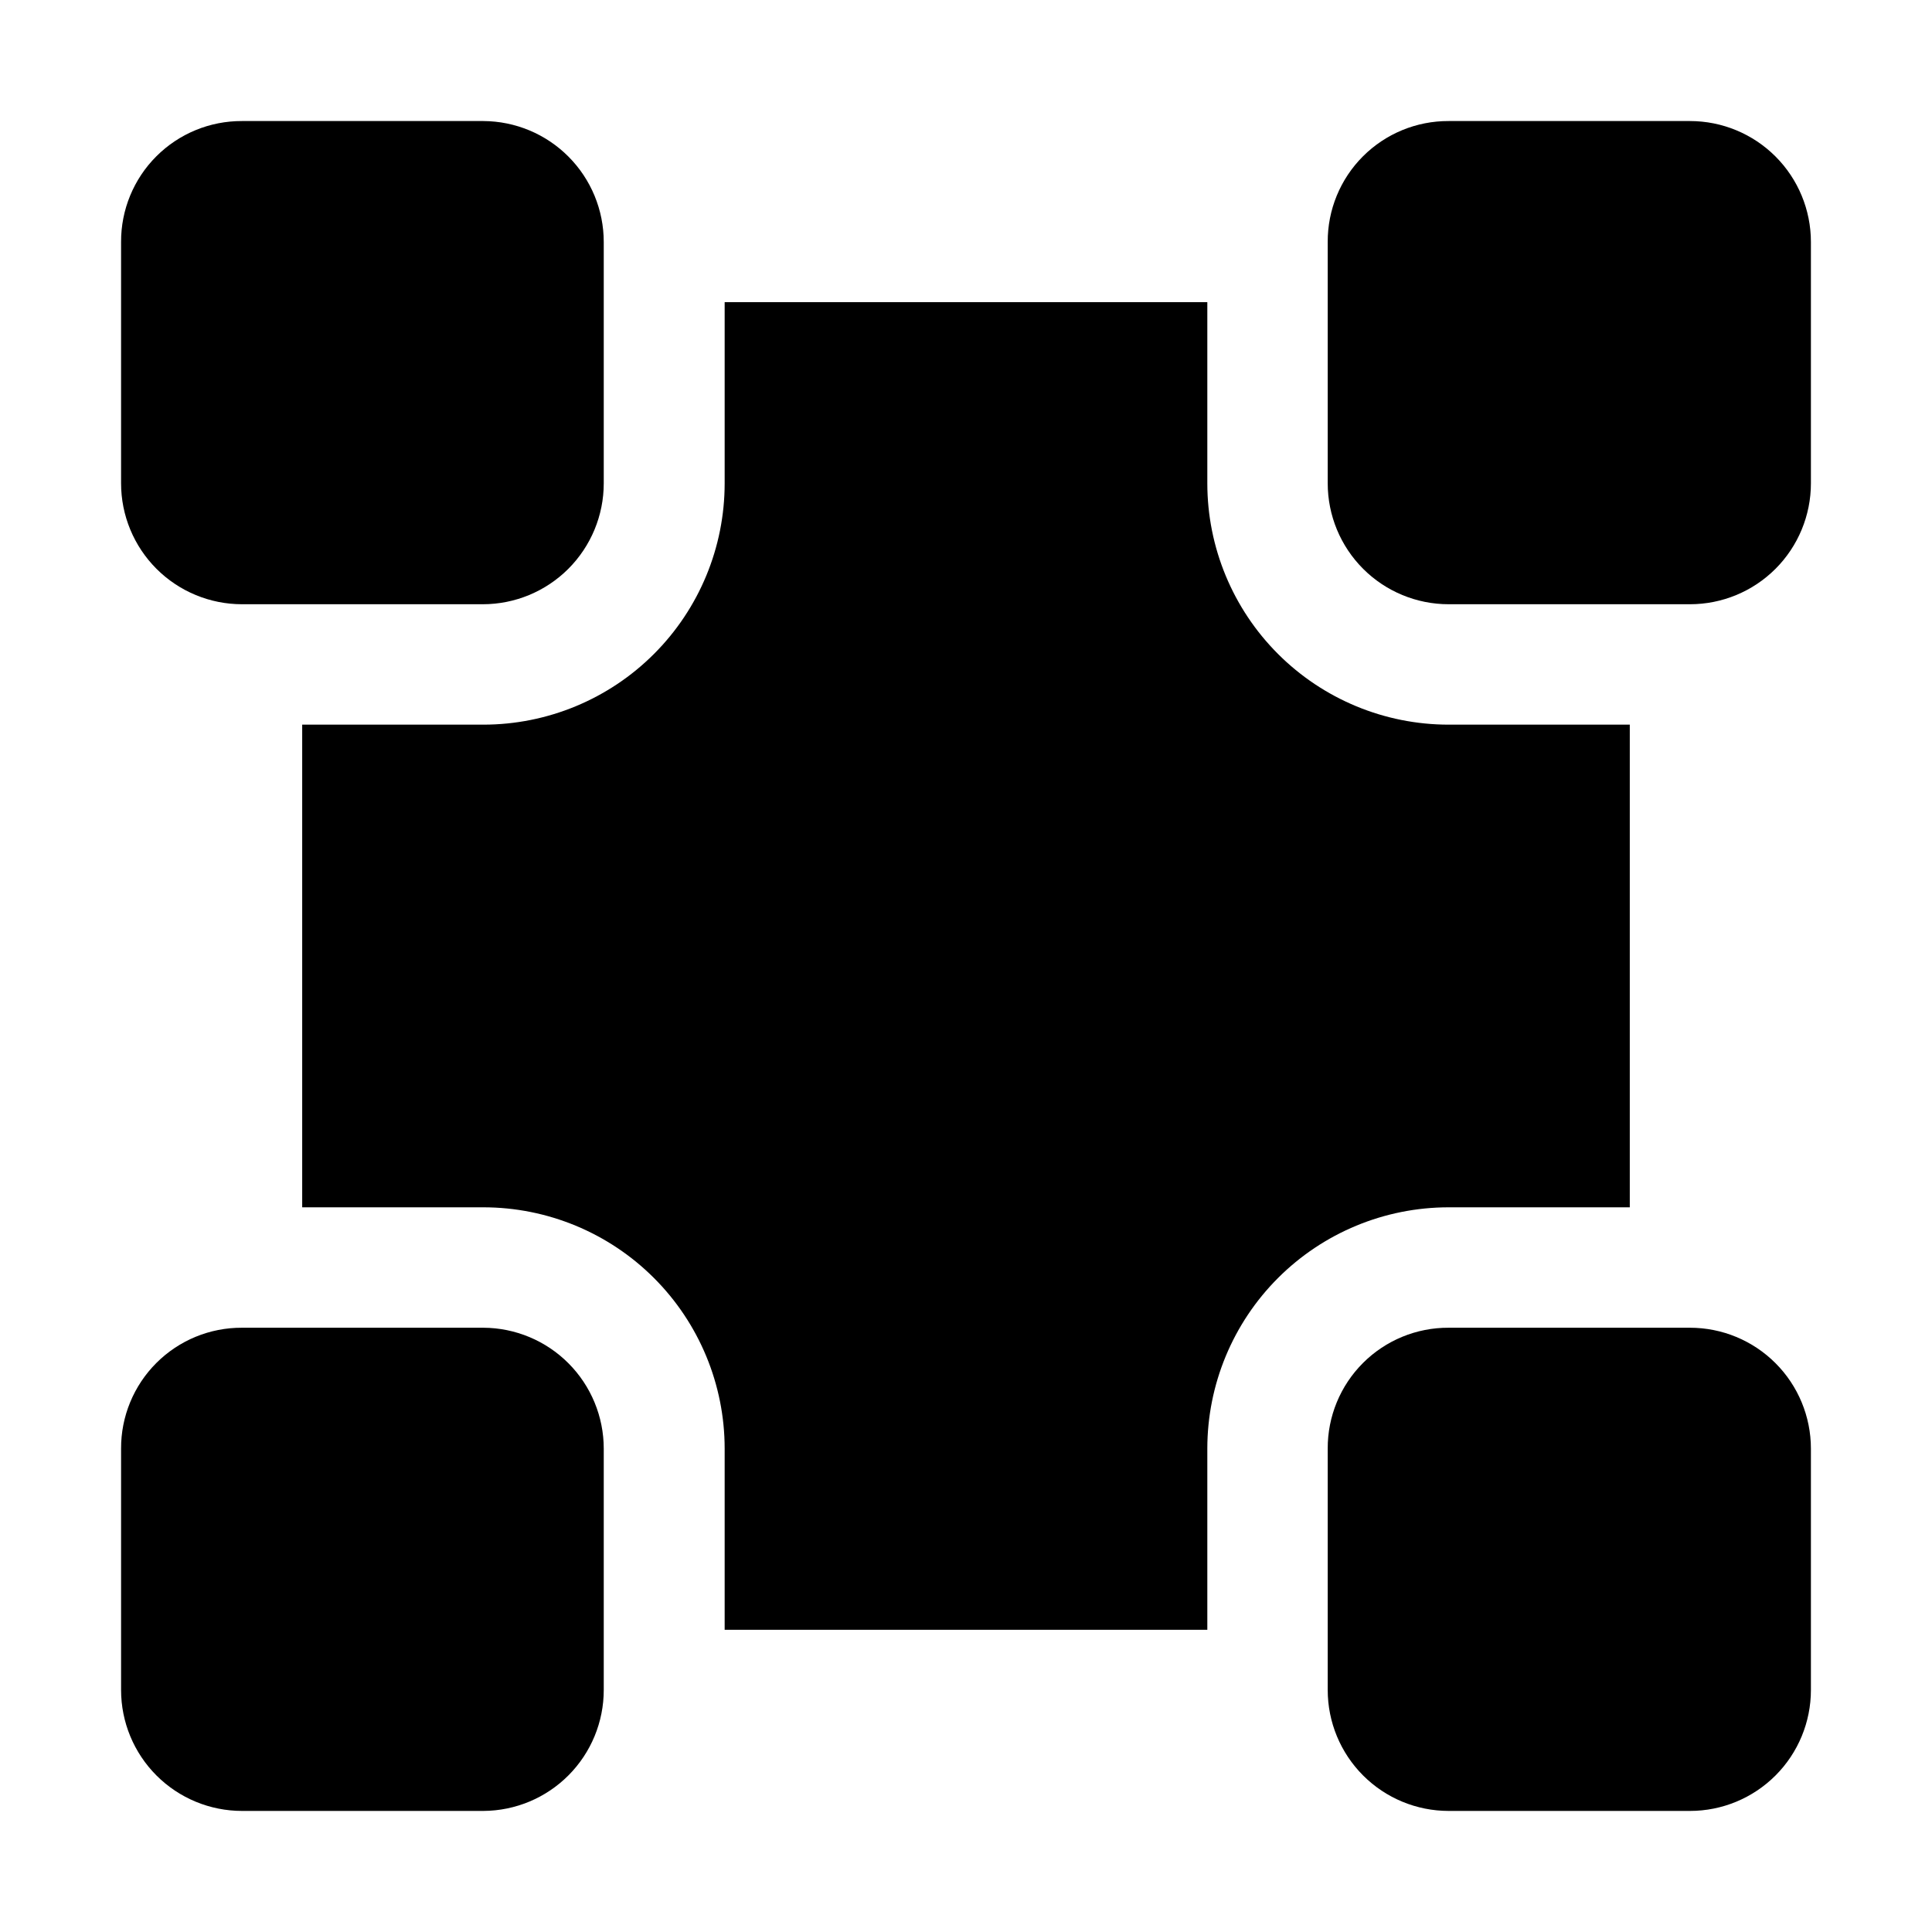
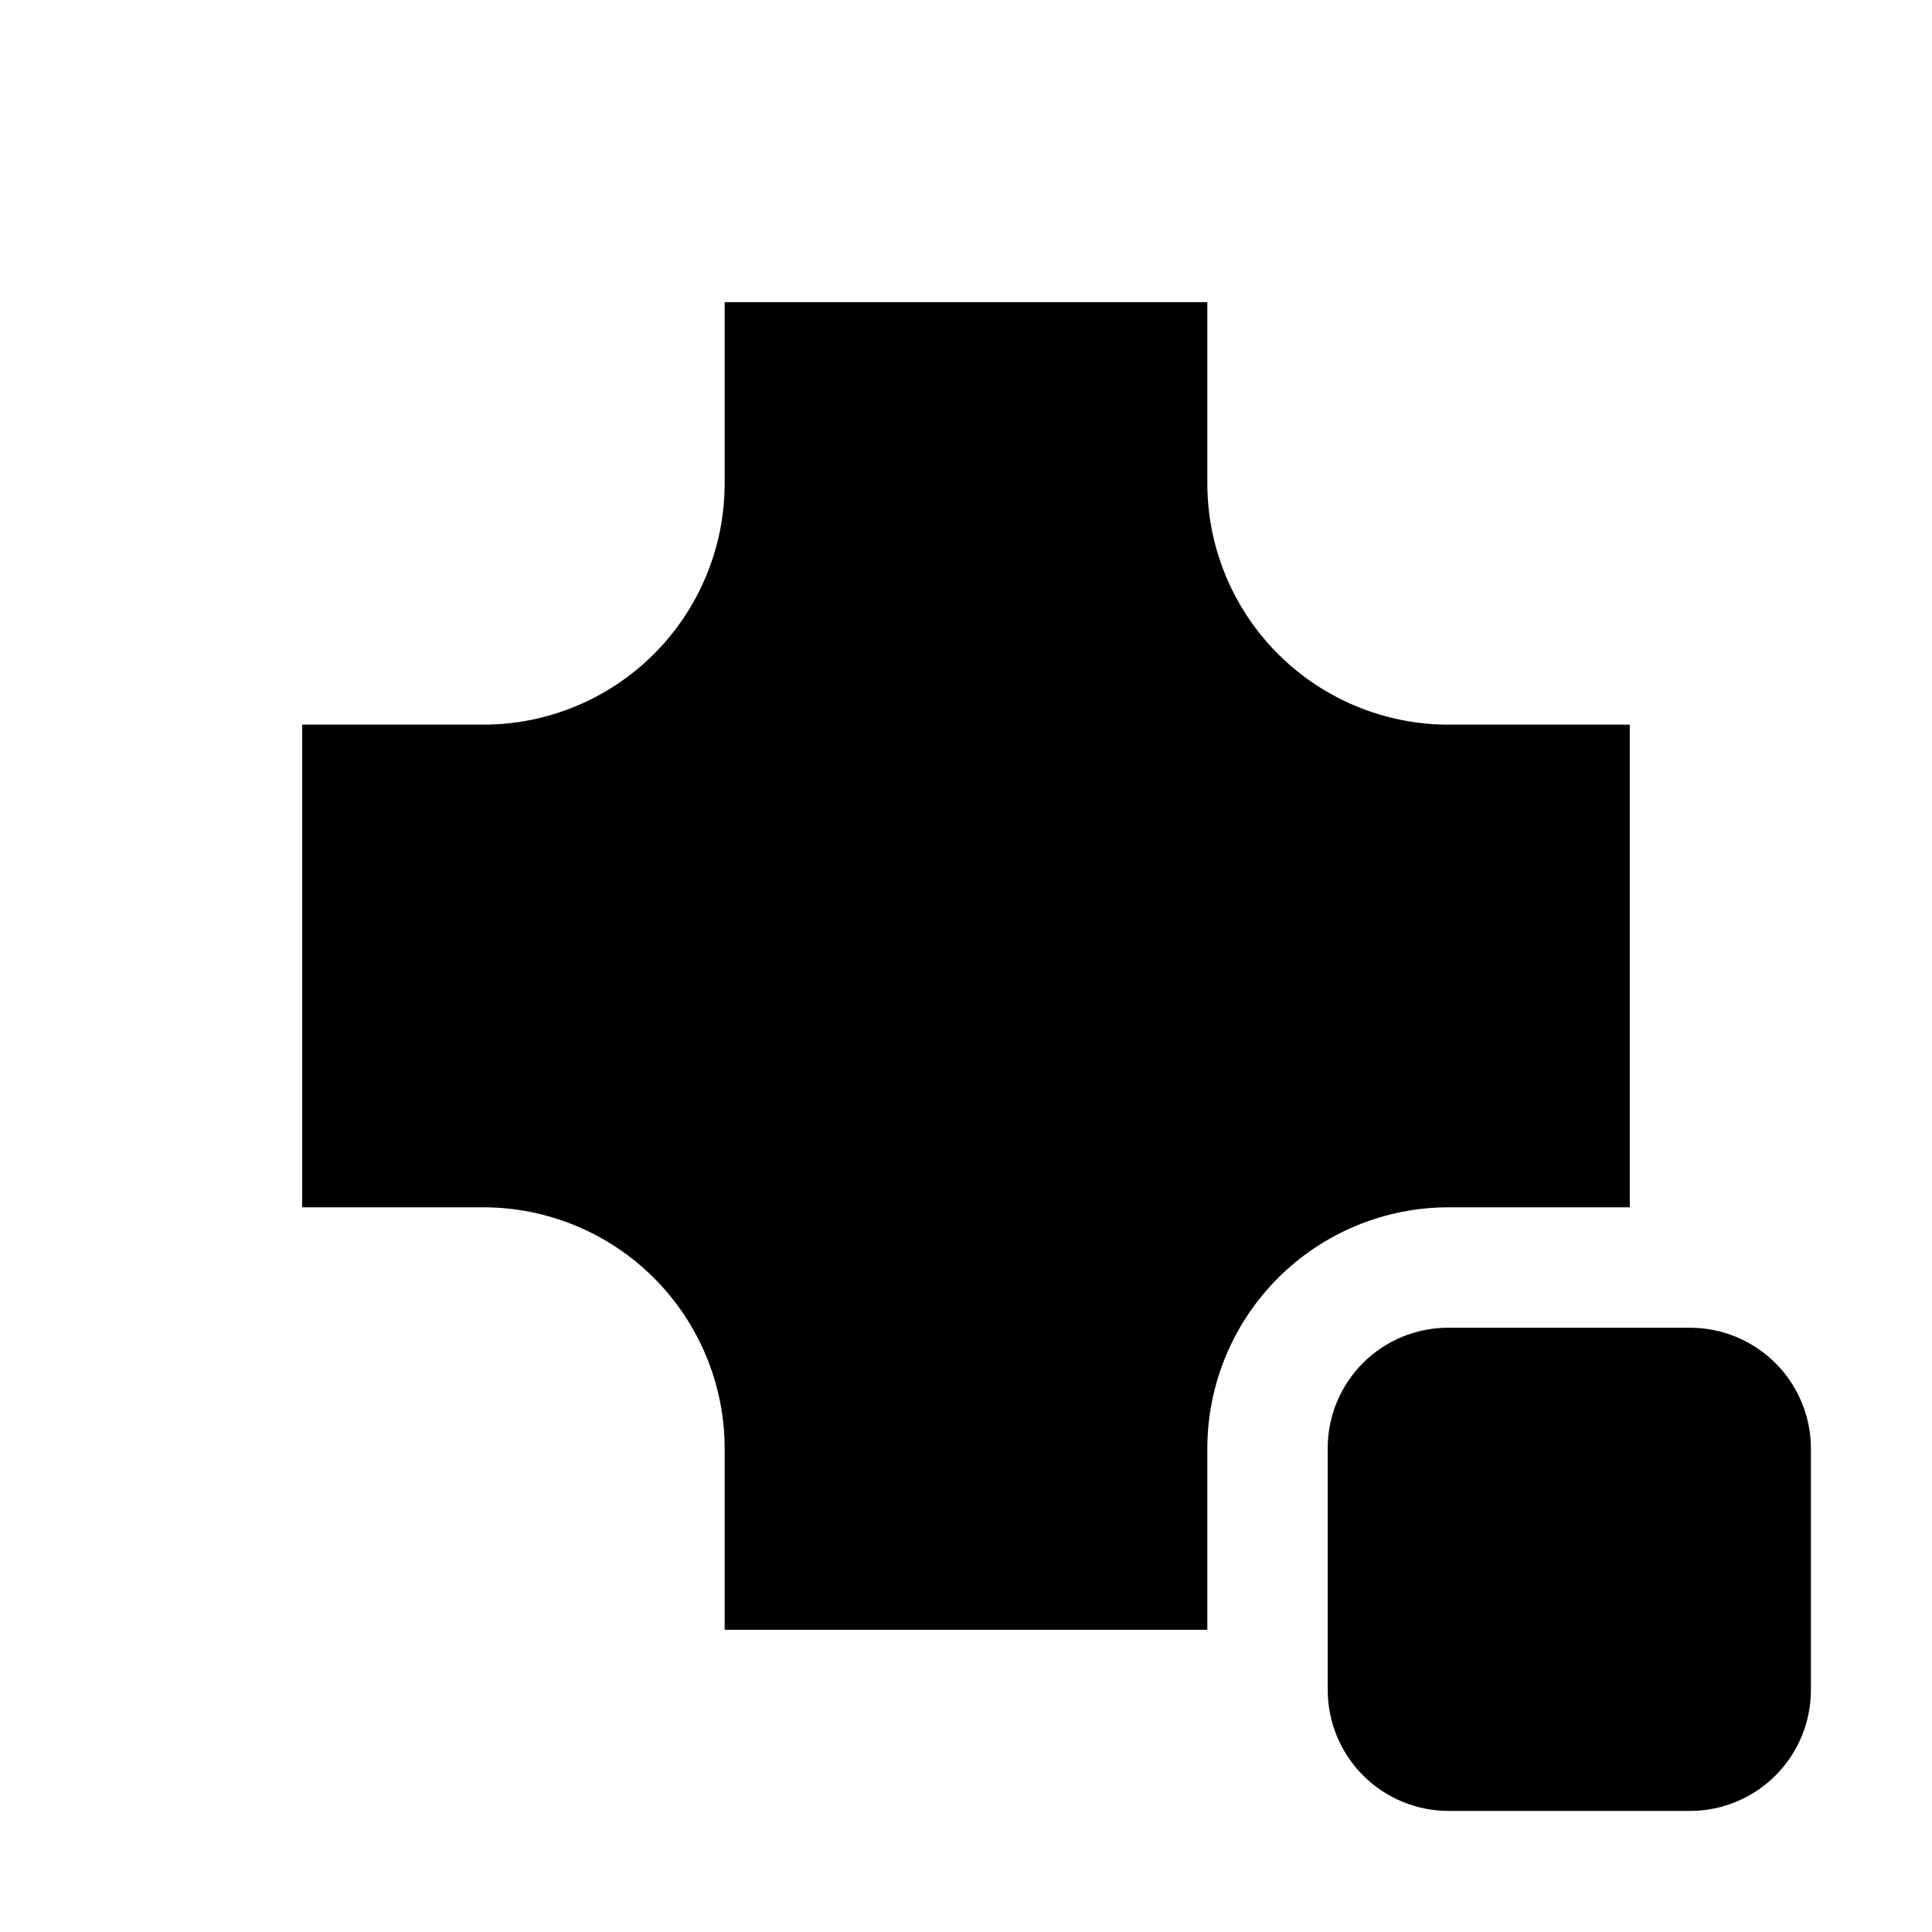
<svg xmlns="http://www.w3.org/2000/svg" fill="#000000" width="800px" height="800px" version="1.1" viewBox="144 144 512 512">
  <g fill-rule="evenodd">
    <path d="m575.91 336.04v127.91h-48c-16.961 0-33.23 6.738-45.223 18.734-11.996 11.992-18.734 28.262-18.734 45.223v48h-127.91v-48c0-16.961-6.738-33.23-18.734-45.223-11.992-11.996-28.258-18.734-45.223-18.734h-48v-127.91h48c16.965 0 33.23-6.738 45.223-18.734 11.996-11.992 18.734-28.258 18.734-45.223v-48h127.91v48c0 16.965 6.738 33.23 18.734 45.223 11.992 11.996 28.262 18.734 45.223 18.734z" />
    <path d="m623.91 527.91v63.957c0 8.5-3.375 16.648-9.387 22.66-6.012 6.012-14.16 9.387-22.66 9.387h-63.957c-8.5 0-16.652-3.375-22.66-9.387-6.012-6.012-9.387-14.16-9.387-22.66v-63.957c-0.039-8.512 3.324-16.684 9.344-22.703s14.191-9.383 22.703-9.344h63.957c8.5 0 16.648 3.375 22.66 9.387 6.012 6.008 9.387 14.16 9.387 22.66z" />
-     <path d="m304 527.91v63.957c0 8.473-3.359 16.605-9.34 22.609-5.977 6.008-14.094 9.398-22.57 9.438h-63.953c-8.5 0-16.652-3.375-22.664-9.387-6.008-6.012-9.387-14.16-9.387-22.66v-63.957c-0.035-8.512 3.328-16.684 9.348-22.703 6.016-6.019 14.191-9.383 22.703-9.344h63.953c8.477 0.035 16.594 3.43 22.57 9.434 5.981 6.008 9.34 14.137 9.34 22.613z" />
-     <path d="m623.91 208.13v63.953c0 8.5-3.375 16.652-9.387 22.664-6.012 6.008-14.16 9.383-22.66 9.383h-63.957c-8.5 0-16.652-3.375-22.66-9.383-6.012-6.012-9.387-14.164-9.387-22.664v-63.953c-0.039-8.512 3.324-16.688 9.344-22.703 6.019-6.019 14.191-9.383 22.703-9.348h63.957c8.5 0 16.648 3.379 22.66 9.387 6.012 6.012 9.387 14.164 9.387 22.664z" />
-     <path d="m304 208.13v63.953c0 8.5-3.379 16.652-9.387 22.664-6.012 6.008-14.164 9.383-22.664 9.383h-63.812c-8.5 0-16.652-3.375-22.664-9.383-6.008-6.012-9.387-14.164-9.387-22.664v-63.953c-0.035-8.512 3.328-16.688 9.348-22.703 6.016-6.019 14.191-9.383 22.703-9.348h63.953c8.477 0.039 16.594 3.43 22.57 9.438 5.981 6.004 9.34 14.137 9.34 22.613z" />
  </g>
</svg>